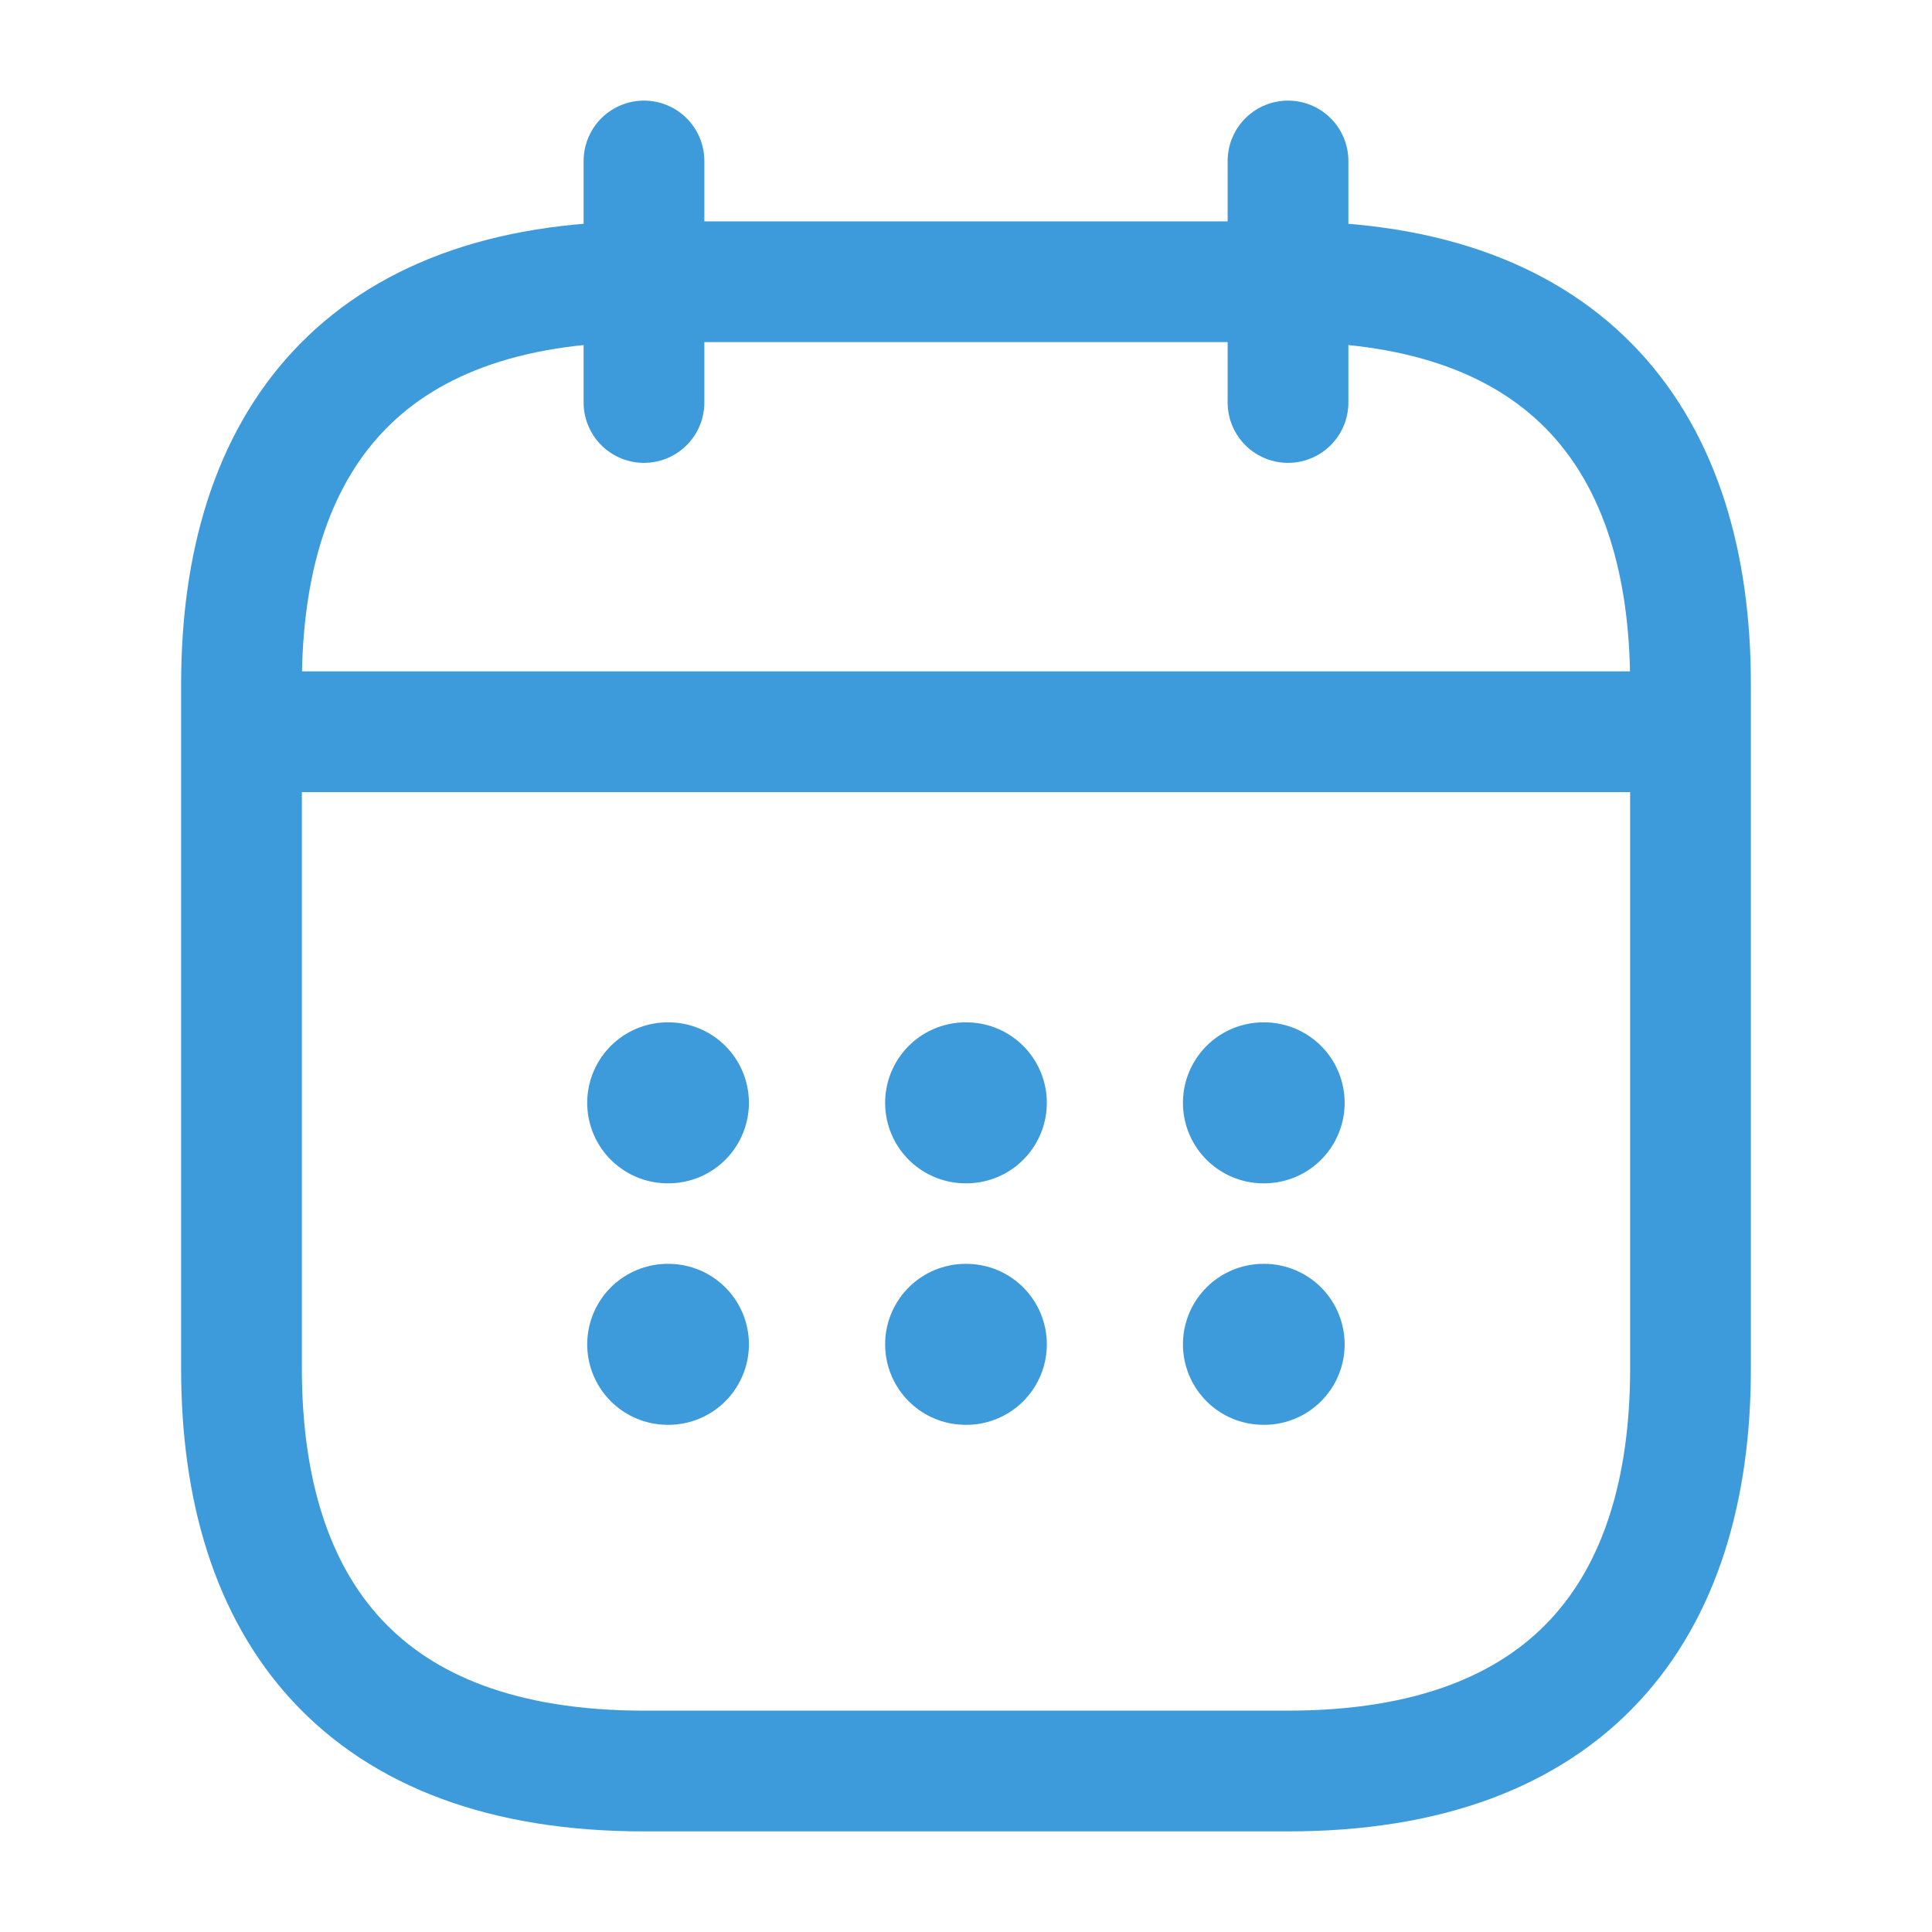
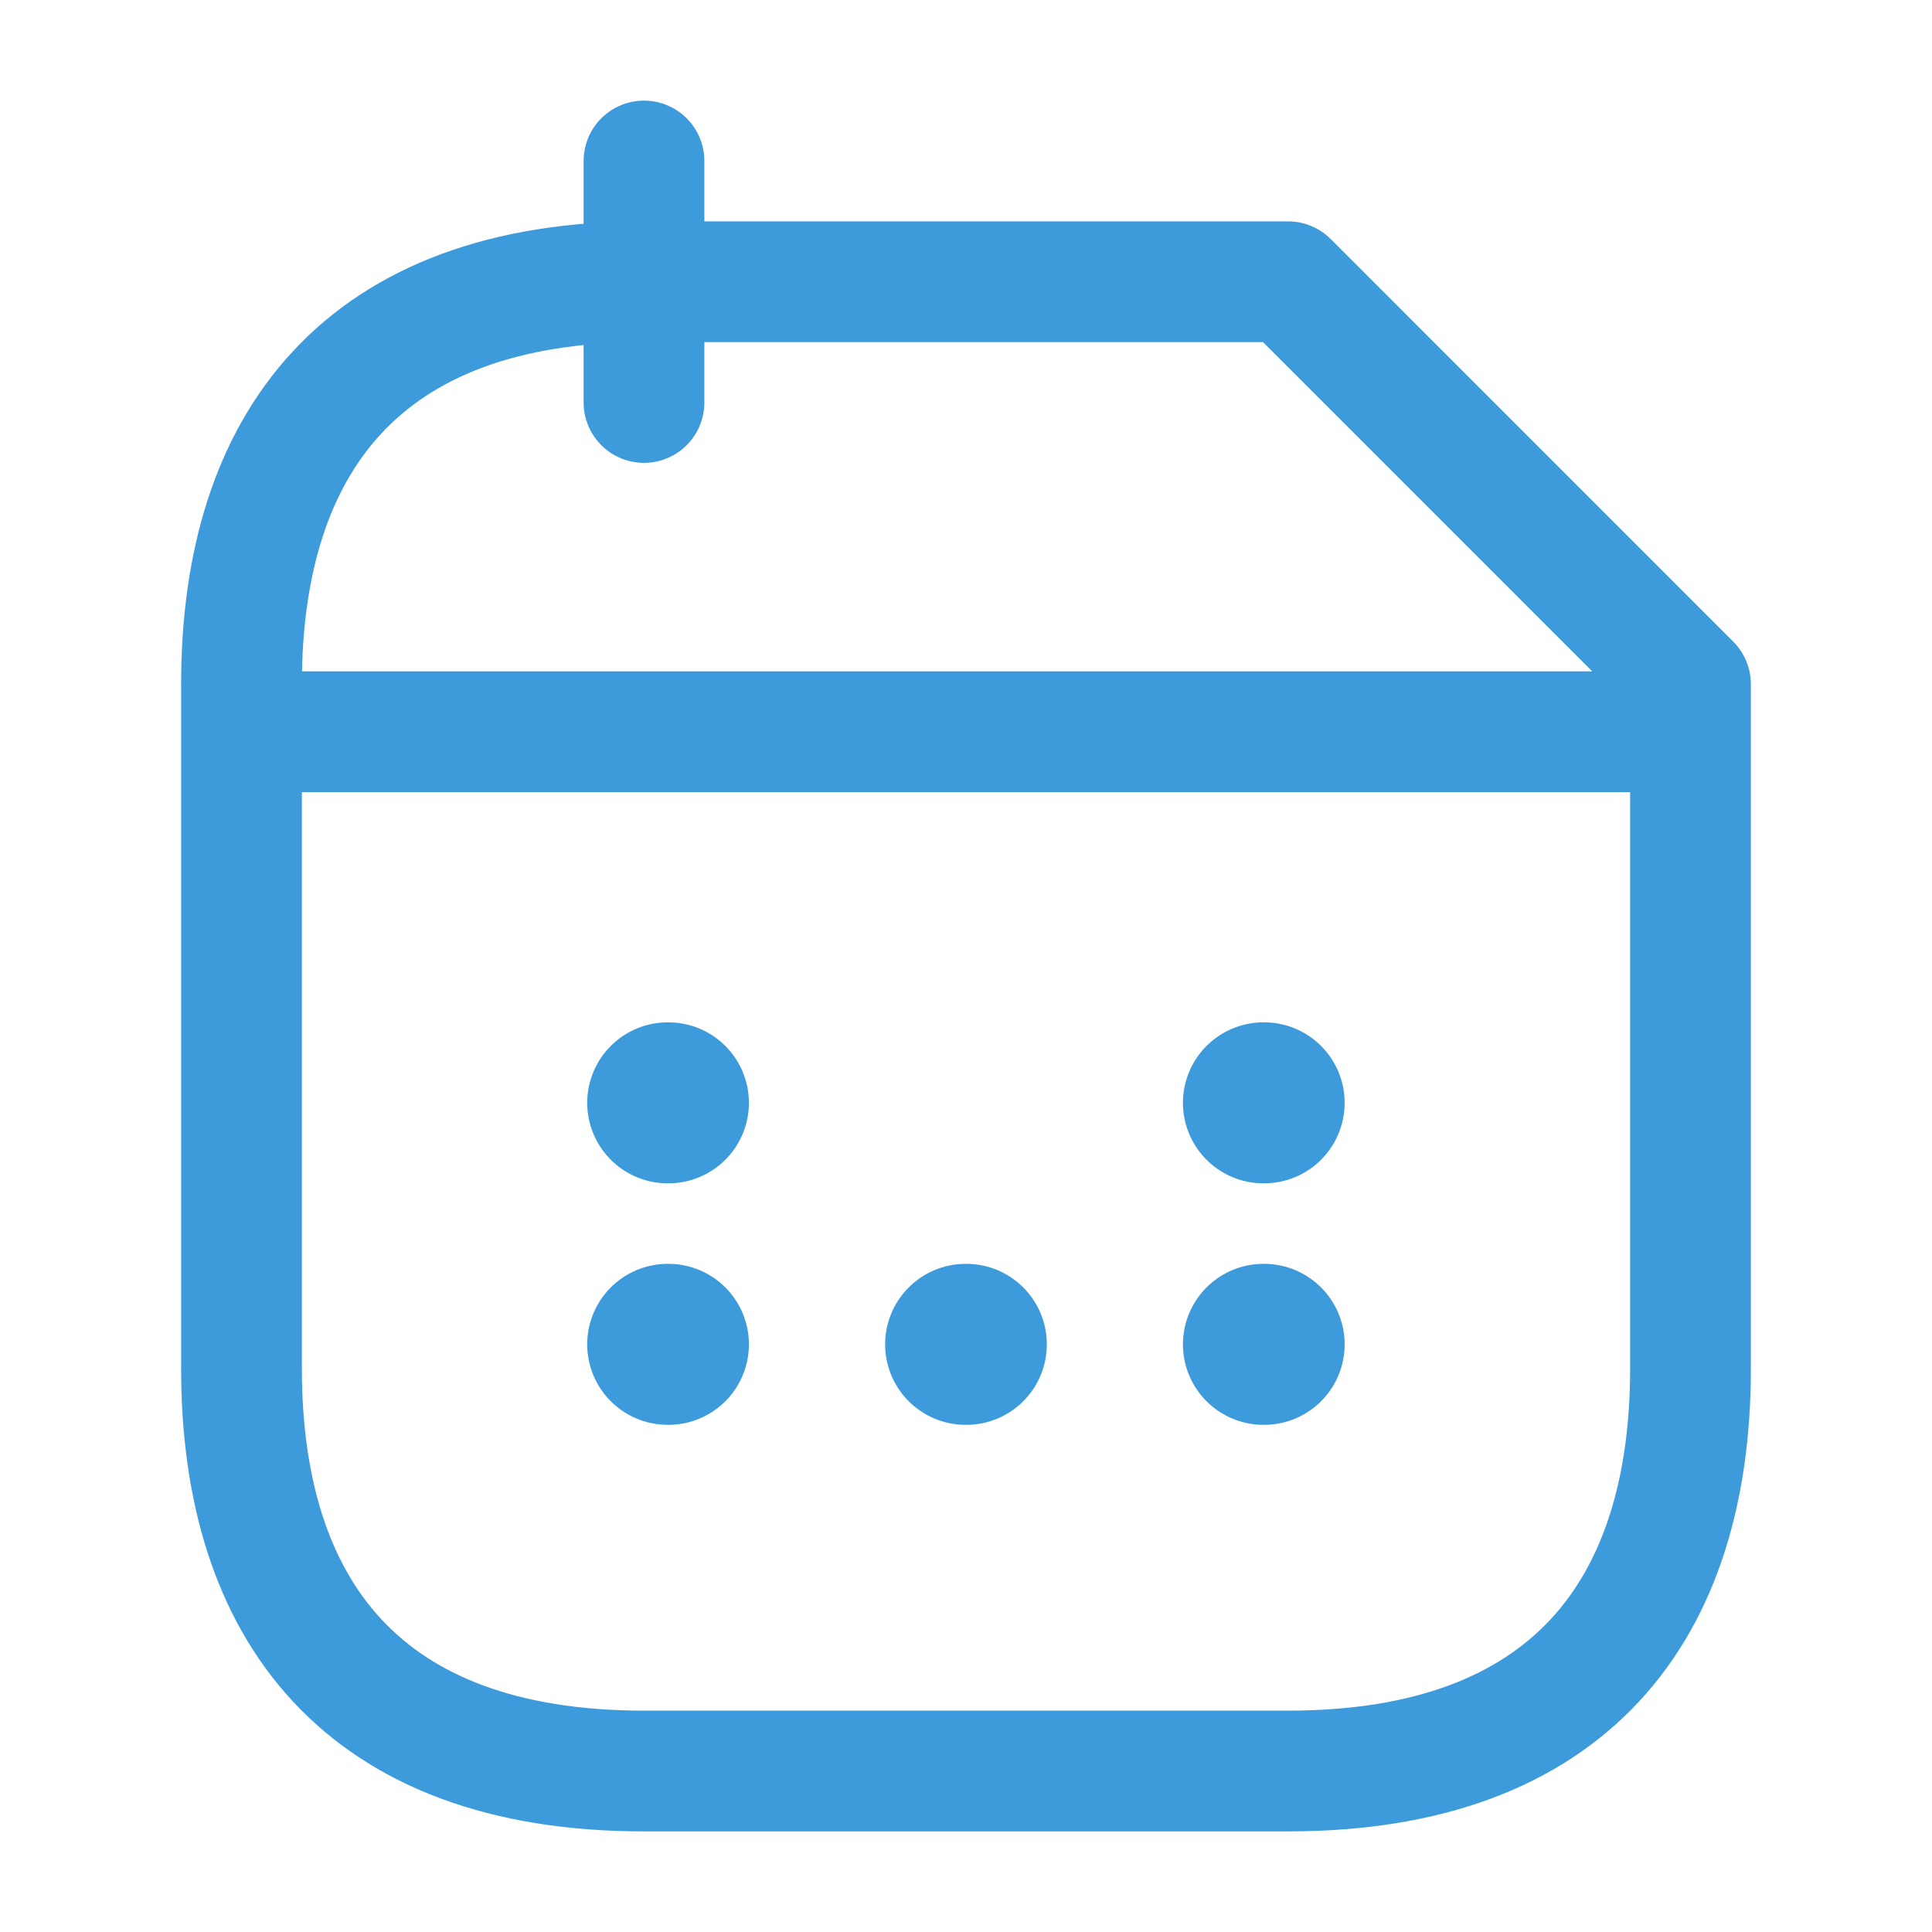
<svg xmlns="http://www.w3.org/2000/svg" width="40" height="40" viewBox="0 0 40 40" fill="none">
  <path d="M13.333 3.333V8.333" stroke="#3E9BDB" stroke-width="2.5" stroke-miterlimit="10" stroke-linecap="round" stroke-linejoin="round" />
-   <path d="M26.667 3.333V8.333" stroke="#3E9BDB" stroke-width="2.5" stroke-miterlimit="10" stroke-linecap="round" stroke-linejoin="round" />
  <path d="M5.833 15.15H34.166" stroke="#3E9BDB" stroke-width="2.5" stroke-miterlimit="10" stroke-linecap="round" stroke-linejoin="round" />
-   <path d="M35 14.167V28.333C35 33.333 32.5 36.667 26.667 36.667H13.333C7.5 36.667 5 33.333 5 28.333V14.167C5 9.167 7.5 5.833 13.333 5.833H26.667C32.5 5.833 35 9.167 35 14.167Z" stroke="#3E9BDB" stroke-width="2.5" stroke-miterlimit="10" stroke-linecap="round" stroke-linejoin="round" />
+   <path d="M35 14.167V28.333C35 33.333 32.5 36.667 26.667 36.667H13.333C7.5 36.667 5 33.333 5 28.333V14.167C5 9.167 7.5 5.833 13.333 5.833H26.667Z" stroke="#3E9BDB" stroke-width="2.5" stroke-miterlimit="10" stroke-linecap="round" stroke-linejoin="round" />
  <path d="M26.158 22.833H26.173" stroke="#3E9BDB" stroke-width="3.333" stroke-linecap="round" stroke-linejoin="round" />
  <path d="M26.158 27.833H26.173" stroke="#3E9BDB" stroke-width="3.333" stroke-linecap="round" stroke-linejoin="round" />
-   <path d="M19.992 22.833H20.007" stroke="#3E9BDB" stroke-width="3.333" stroke-linecap="round" stroke-linejoin="round" />
  <path d="M19.992 27.833H20.007" stroke="#3E9BDB" stroke-width="3.333" stroke-linecap="round" stroke-linejoin="round" />
  <path d="M13.824 22.833H13.839" stroke="#3E9BDB" stroke-width="3.333" stroke-linecap="round" stroke-linejoin="round" />
  <path d="M13.824 27.833H13.839" stroke="#3E9BDB" stroke-width="3.333" stroke-linecap="round" stroke-linejoin="round" />
</svg>